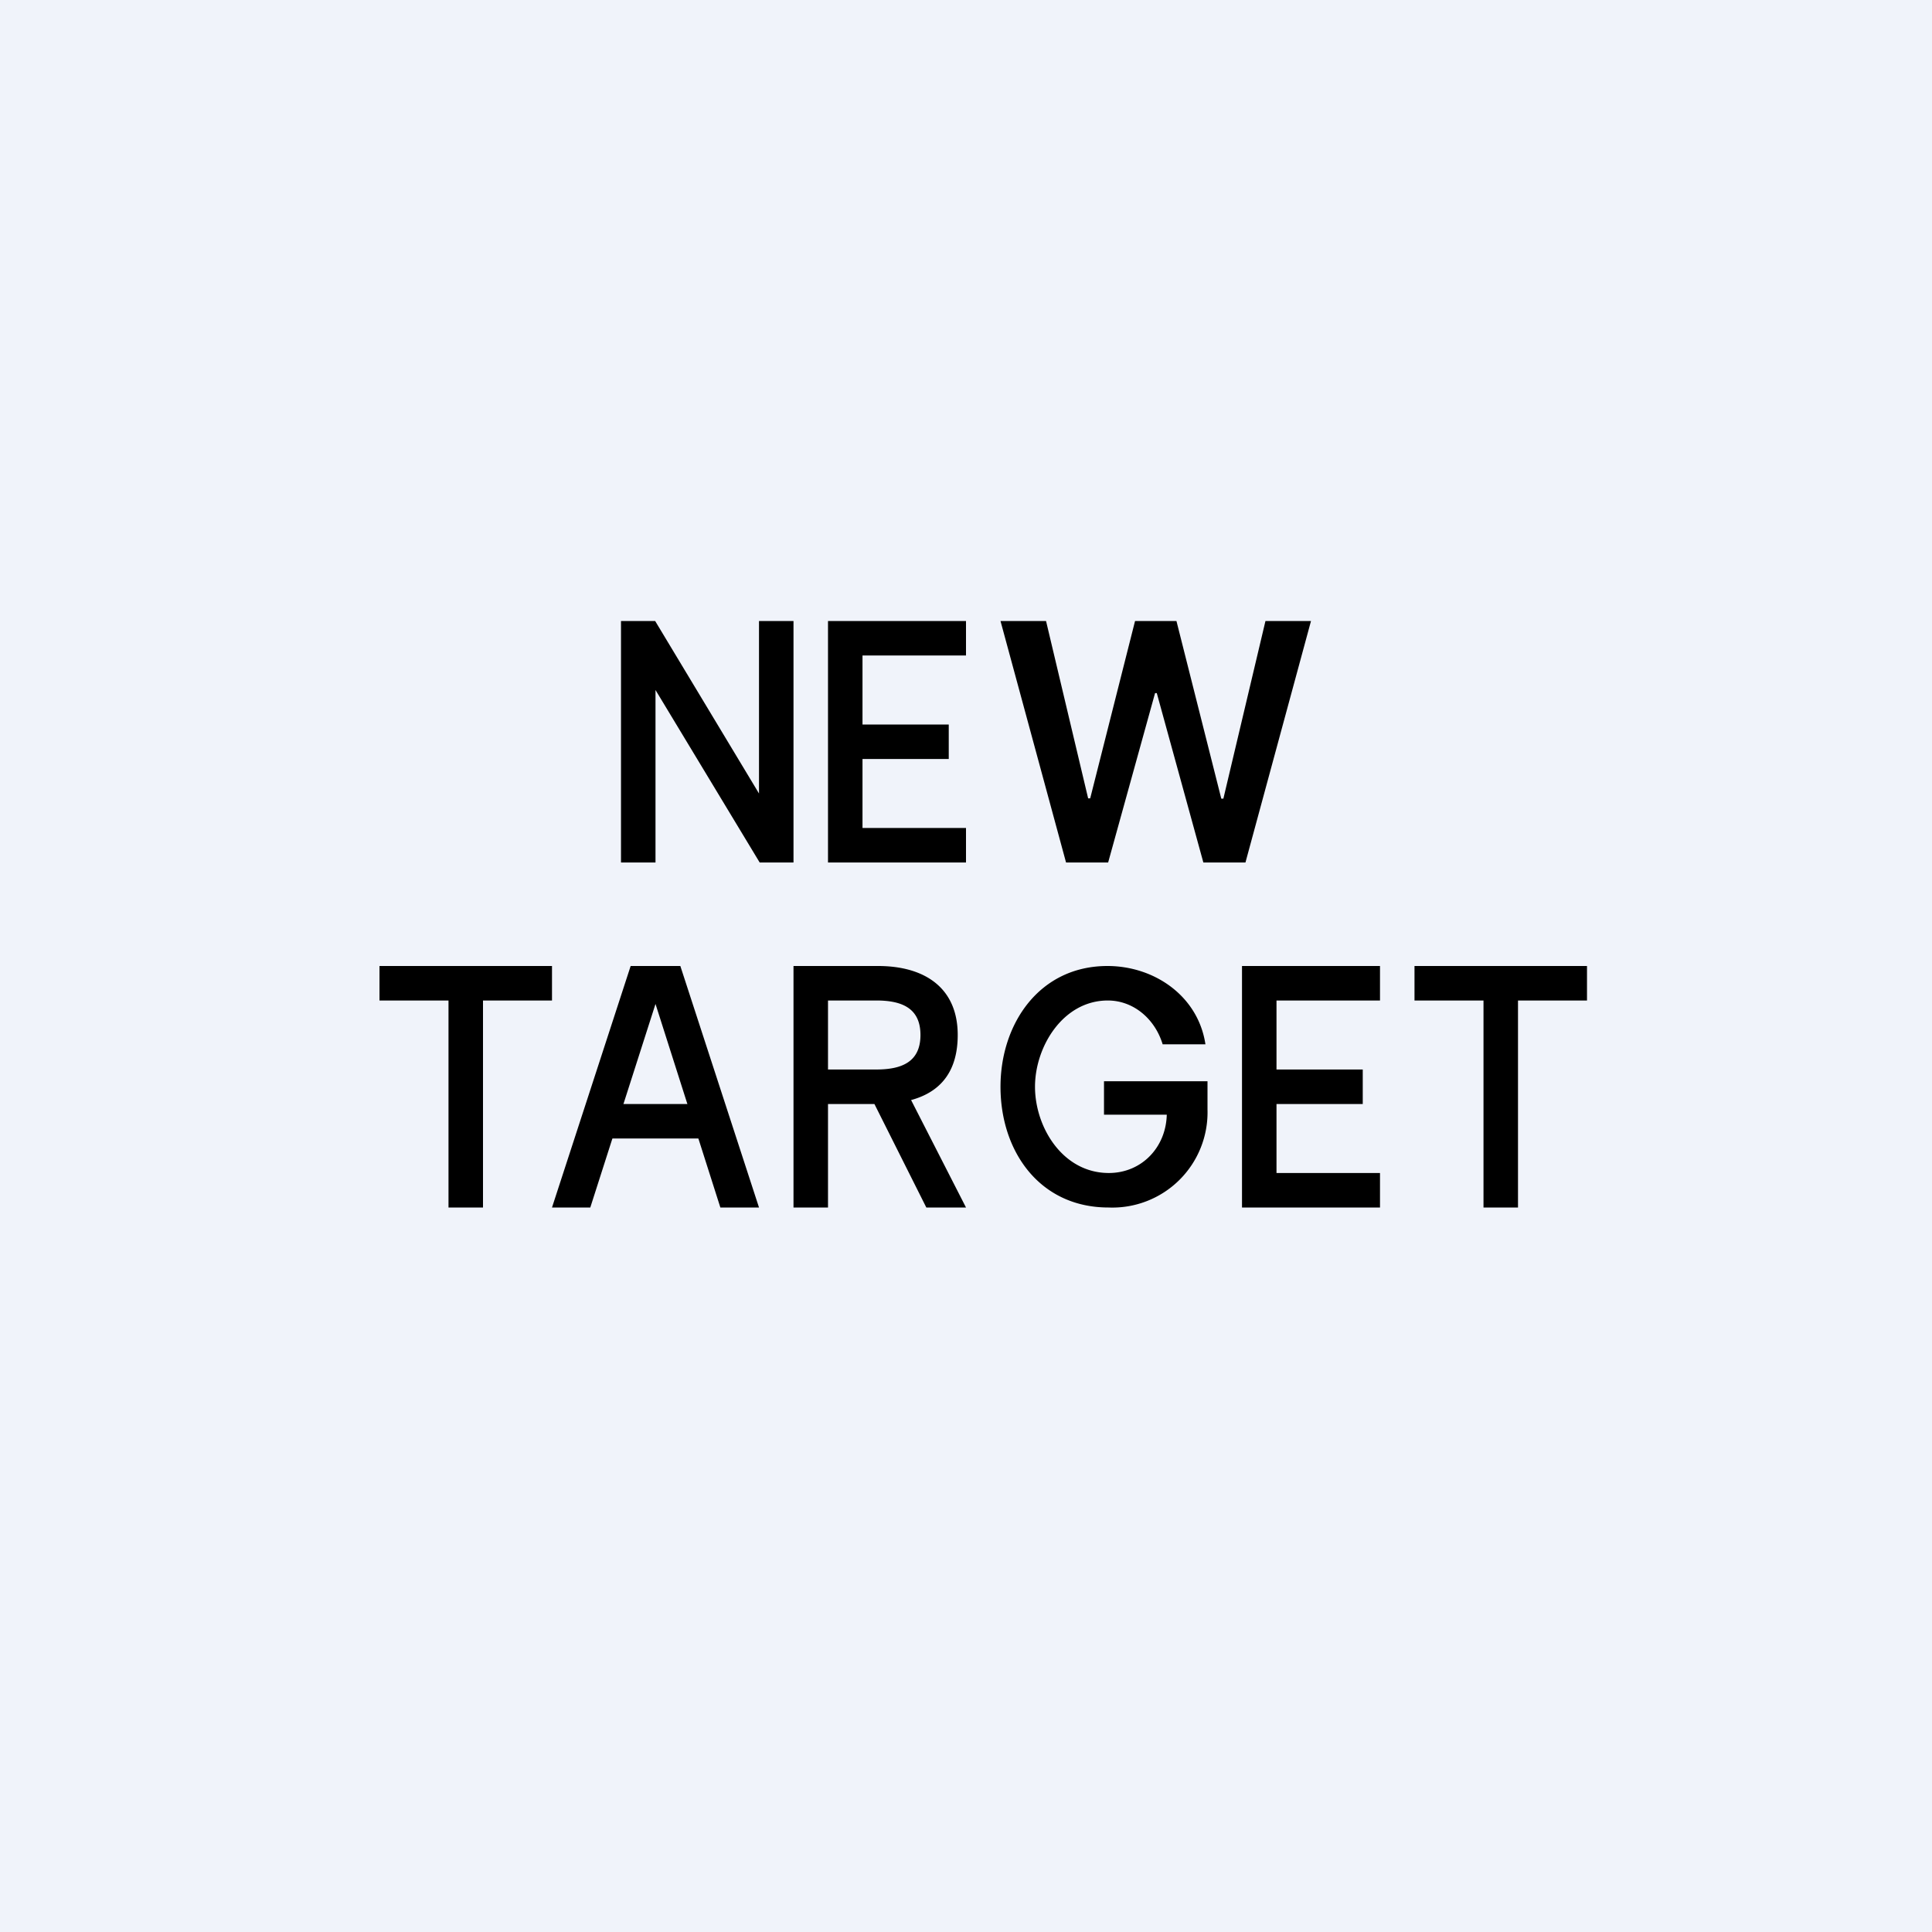
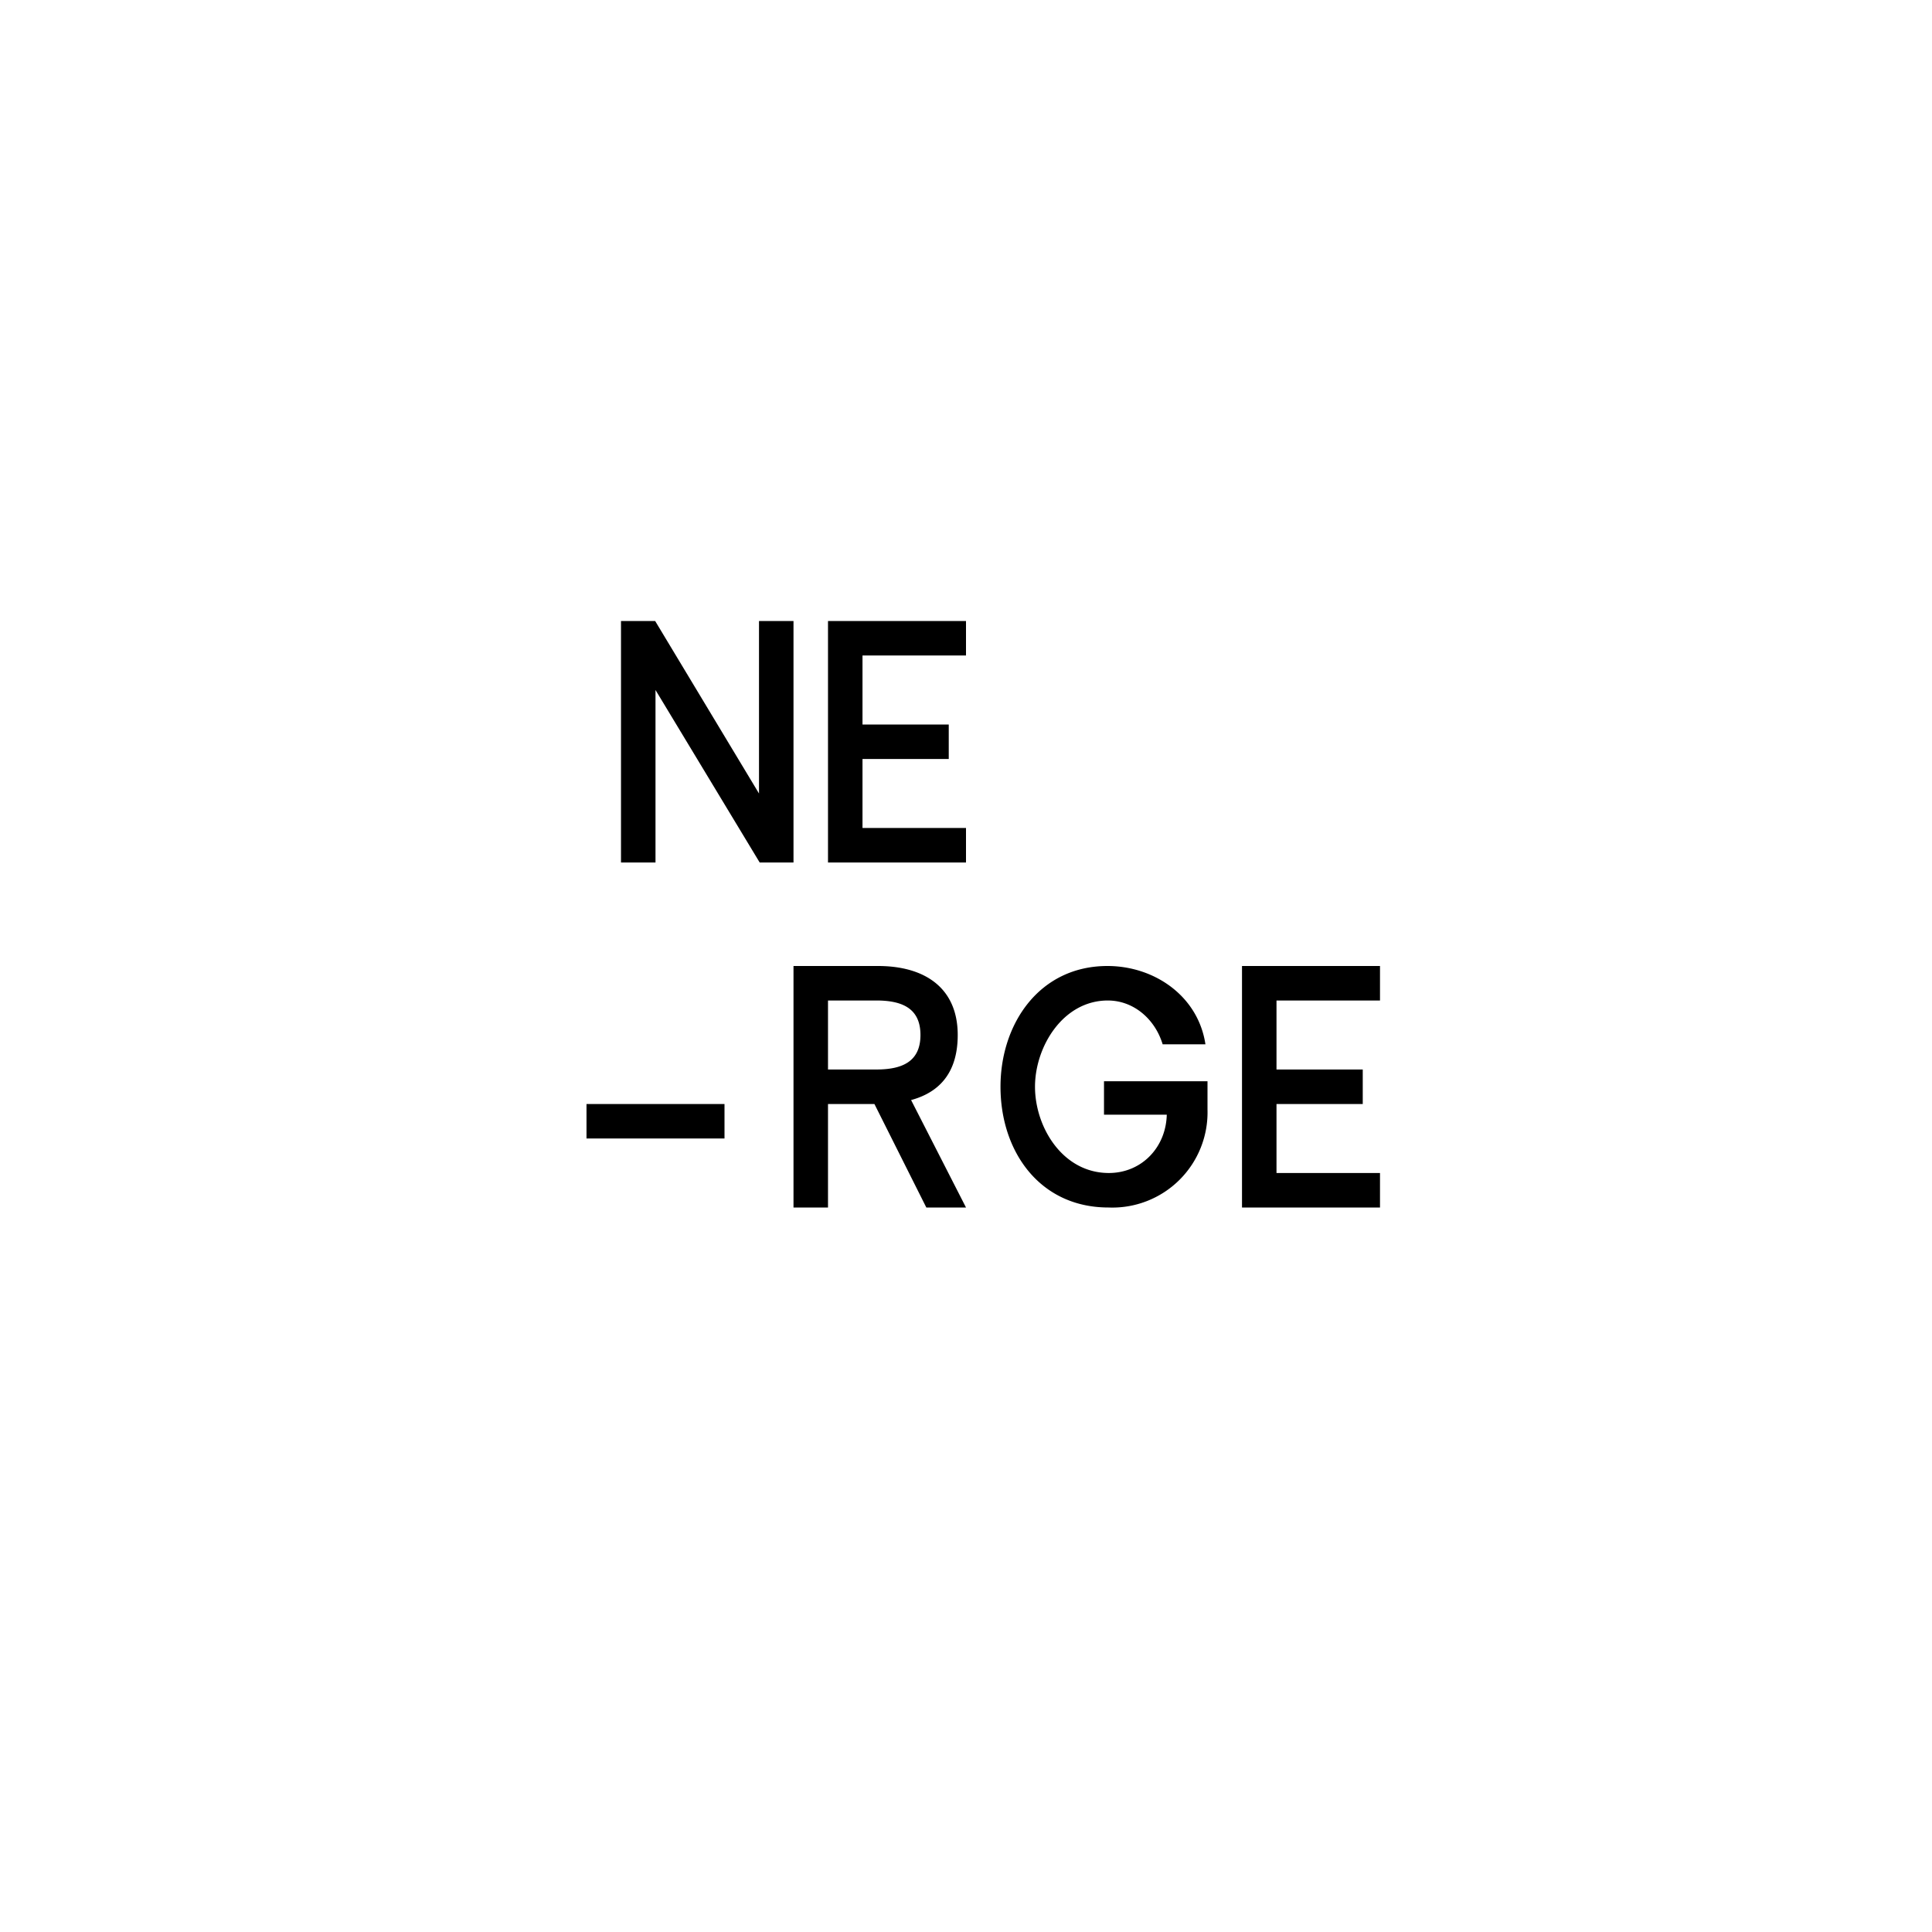
<svg xmlns="http://www.w3.org/2000/svg" width="56" height="56" viewBox="0 0 56 56">
-   <path fill="#F0F3FA" d="M0 0h56v56H0z" />
-   <path d="M30.9 25 29 18h1.32l1.22 5.14h.06L32.9 18h1.2l1.3 5.15h.06L36.68 18H38l-1.9 7h-1.22l-1.35-4.91h-.05L32.12 25H30.9ZM11 29v-1h5v1h-2v6h-1v-6h-2ZM41 29v-1h5v1h-2v6h-1v-6h-2ZM17.11 35H16l2.28-7h1.44L22 35h-1.12L19 29.1 17.11 35Z" />
  <path d="M21 32h-4v1h4v-1ZM23 35v-7h2.45c1.35 0 2.31.63 2.31 2 0 1.34-.8 2-2.32 2h-1.75v-1h1.71c.74 0 1.28-.22 1.28-1s-.54-1-1.28-1H24v6h-1Zm3.38-3.17L28 35h-1.15l-1.59-3.17h1.12ZM33.7 30.27c-.22-.73-.84-1.27-1.59-1.27-1.3 0-2.11 1.34-2.11 2.5 0 1.17.8 2.5 2.14 2.5.96 0 1.68-.76 1.68-1.74l.27.05H32v-.97h3v.82A2.76 2.76 0 0 1 32.13 35C30.14 35 29 33.38 29 31.5c0-1.83 1.13-3.5 3.1-3.5 1.36 0 2.63.87 2.84 2.27H33.7ZM36 35v-7h4v1h-3v2h2.5v1H37v2h3v1h-4ZM24 25v-7h4v1h-3v2h2.5v1H25v2h3v1h-4ZM23 18v7h-.98L19 20v5h-1v-7h.99L22 23v-5h1Z" />
</svg>